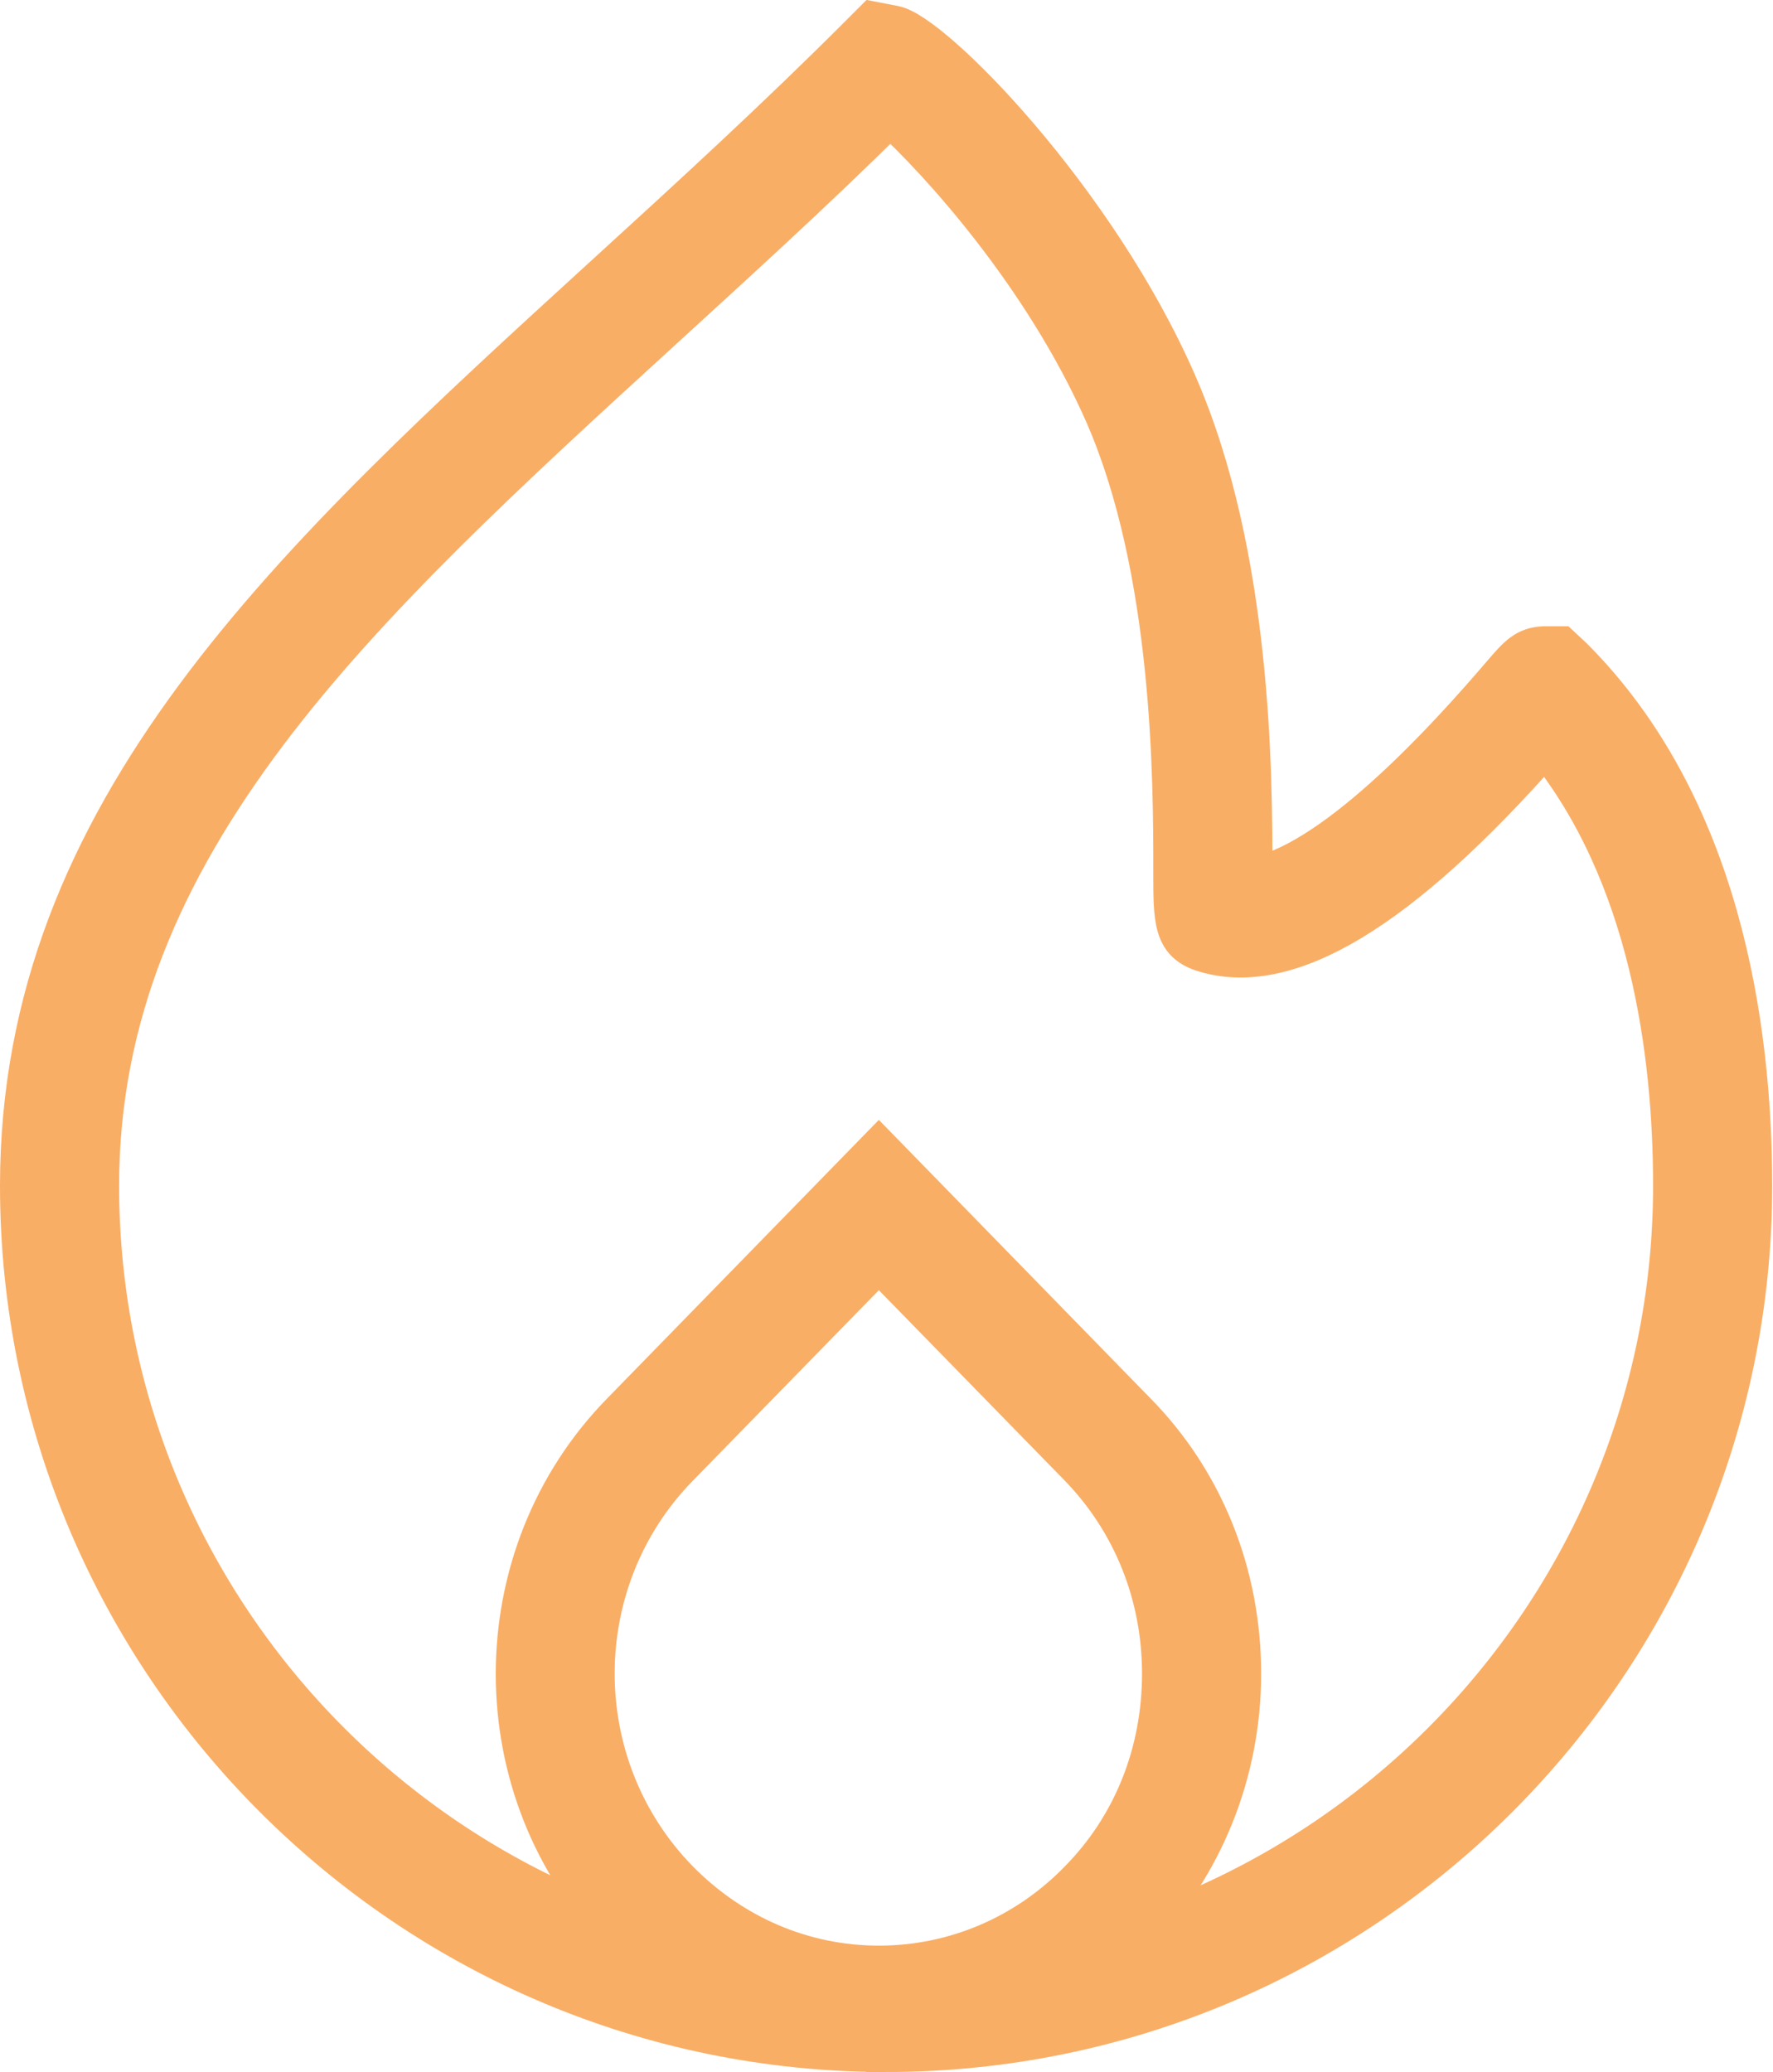
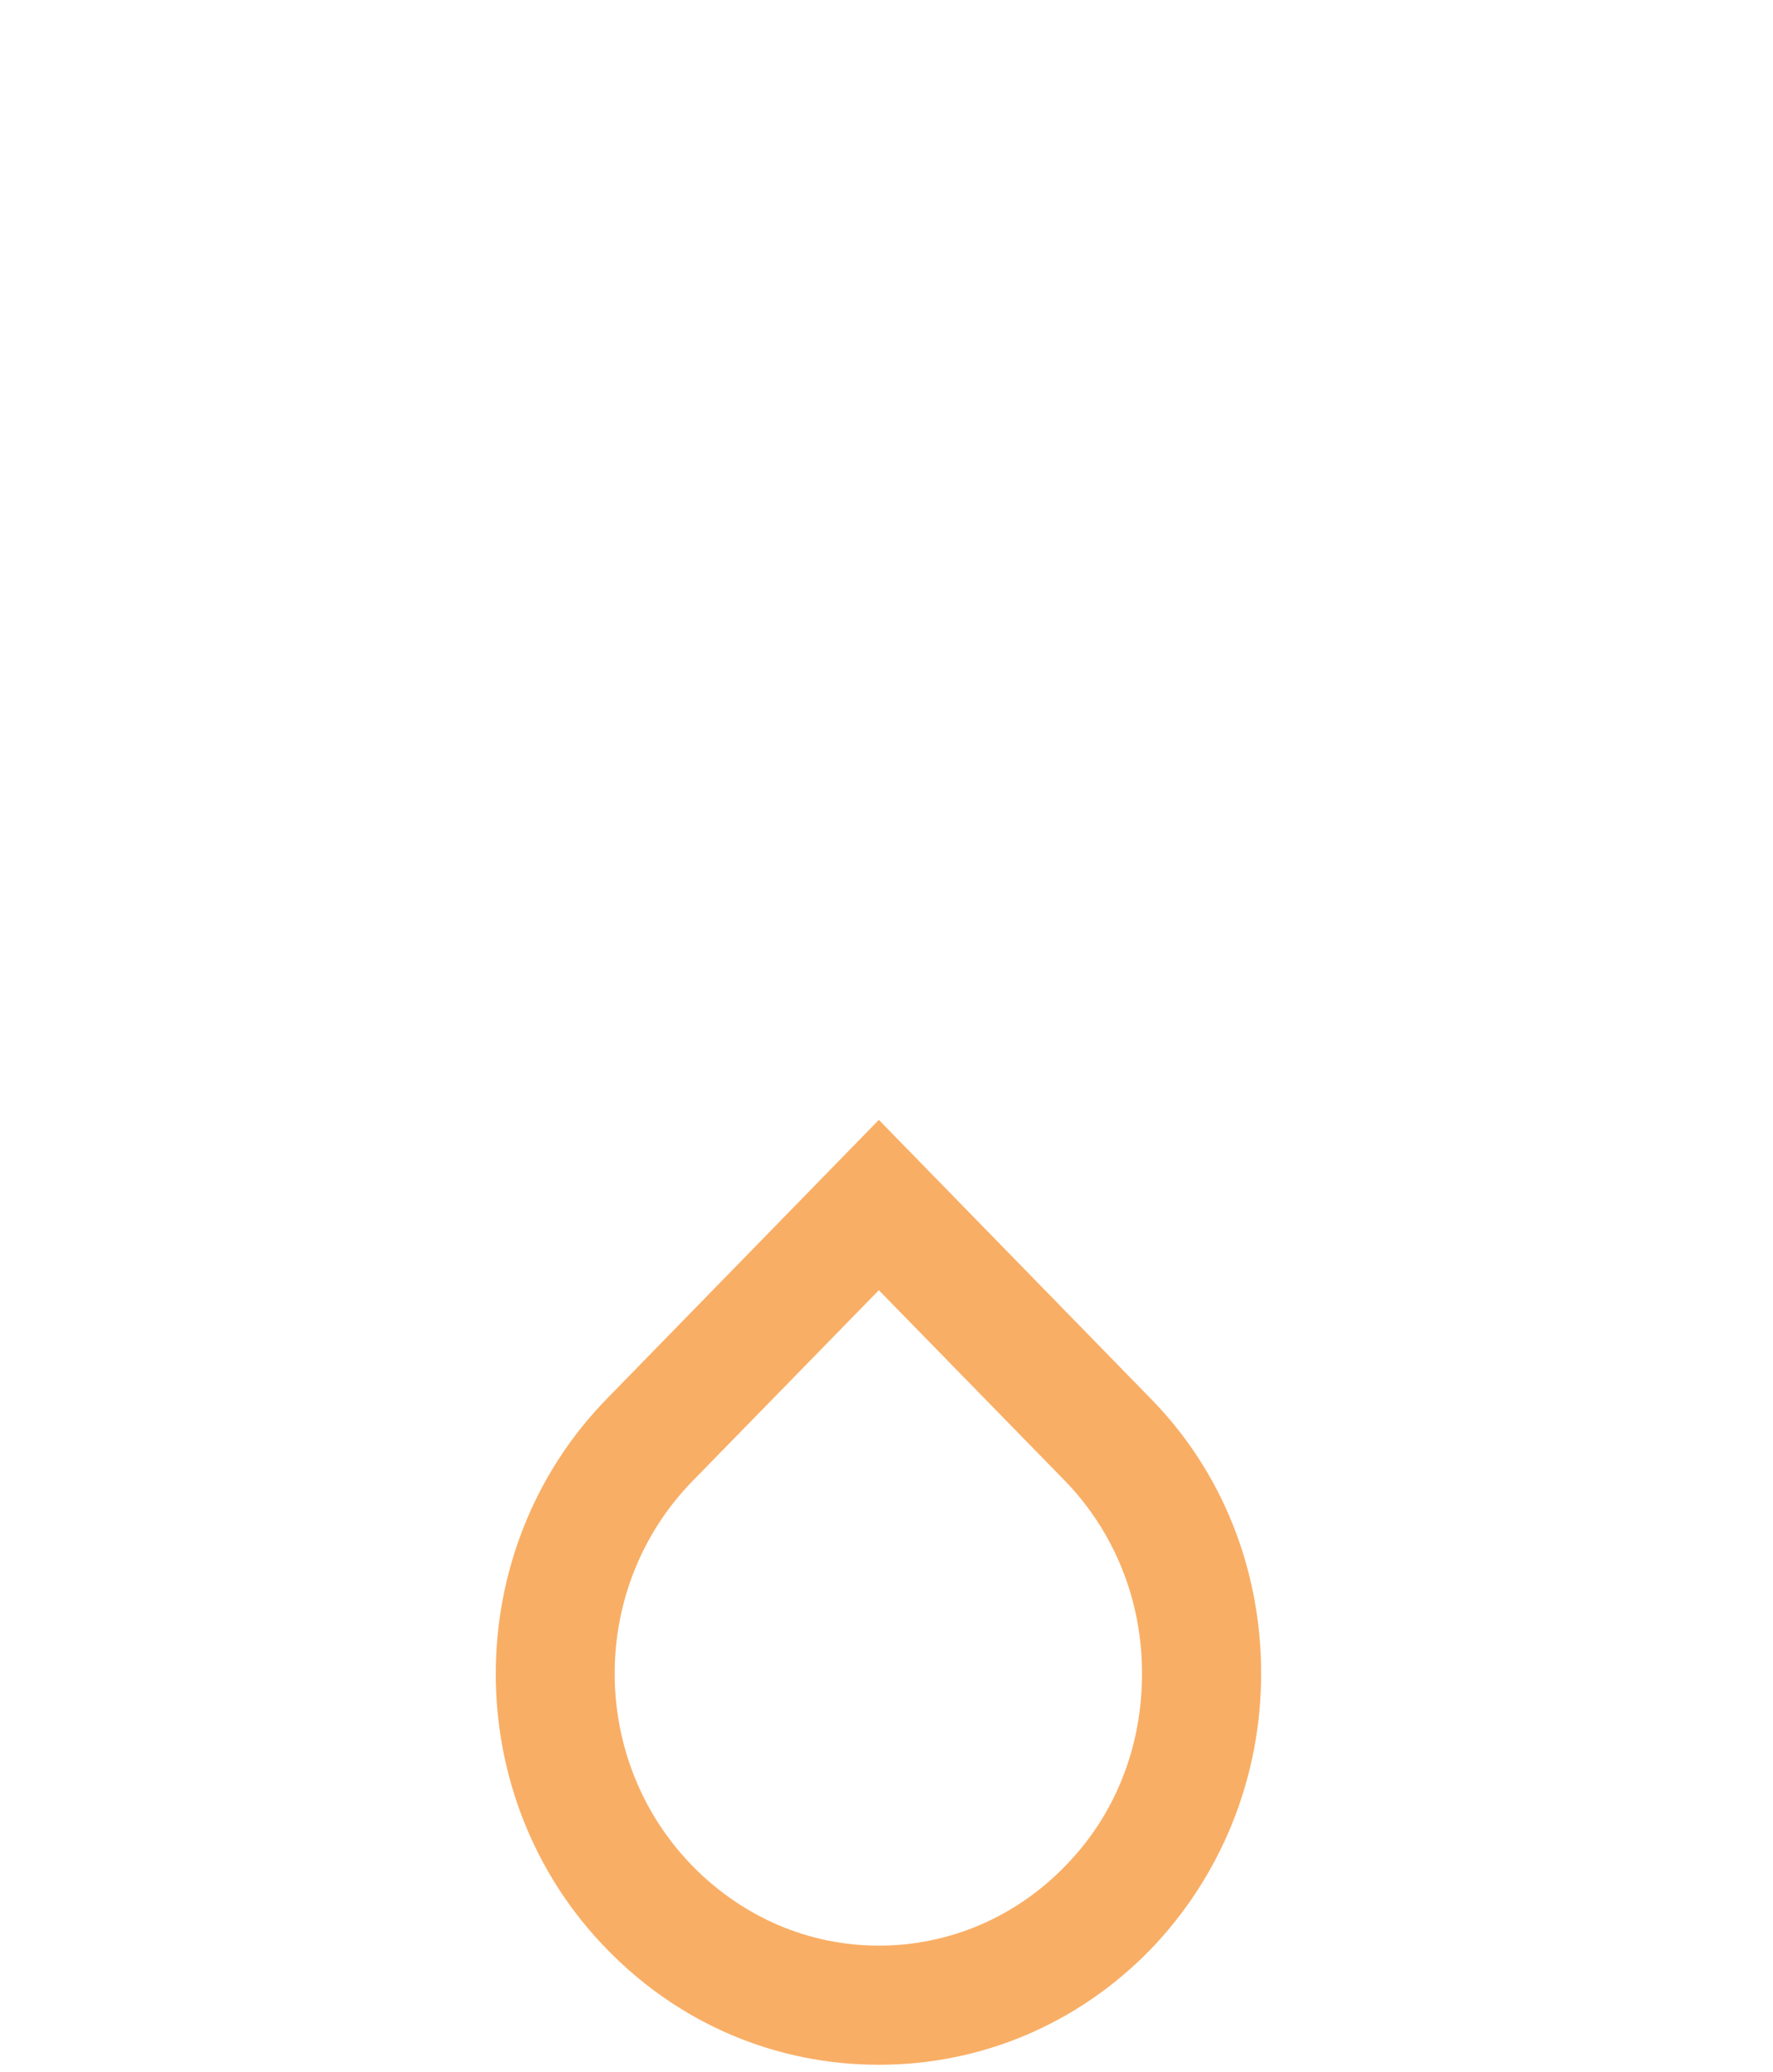
<svg xmlns="http://www.w3.org/2000/svg" id="Layer_1" data-name="Layer 1" viewBox="0 0 22.03 25.74">
  <defs>
    <style>
      .cls-1 {
        fill: #f9ae65;
        stroke: #f9ae65;
        stroke-miterlimit: 10;
        stroke-width: .5px;
      }
    </style>
  </defs>
-   <path class="cls-1" d="M11.01,25.49C5.08,25.49.25,20.66.25,14.73.25,10.06,3.63,6.97,7.54,3.4c1.03-.94,2.09-1.91,3.13-2.95l.18-.18.26.05c.48.09,2.51,2.15,3.51,4.44.94,2.14.94,4.9.94,6.07v.07c.48-.07,1.43-.56,3.12-2.54.18-.21.28-.32.5-.33h.21s.15.14.15.14c1.84,1.84,2.23,4.58,2.23,6.56,0,5.93-4.83,10.76-10.76,10.76ZM11.06,1.44c-.95.94-1.92,1.82-2.86,2.68C4.46,7.54,1.23,10.49,1.23,14.73c0,5.39,4.39,9.78,9.78,9.78s9.78-4.39,9.78-9.78c0-1.65-.29-3.87-1.59-5.47-1.81,2.06-3.21,2.9-4.26,2.56-.36-.12-.36-.39-.36-.99,0-1.12,0-3.73-.85-5.68-.77-1.75-2.09-3.18-2.67-3.71Z" />
  <path class="cls-1" d="M10.92,25.4c-1.21,0-2.34-.48-3.19-1.35-1.76-1.79-1.76-4.72,0-6.51l3.19-3.27,3.19,3.27c.85.86,1.31,2.02,1.31,3.25s-.47,2.39-1.31,3.26c-.85.87-1.98,1.35-3.19,1.35ZM10.92,15.67l-2.49,2.55c-1.39,1.42-1.39,3.72,0,5.14.67.68,1.55,1.06,2.49,1.06s1.83-.38,2.49-1.06c.67-.68,1.03-1.59,1.03-2.57s-.37-1.89-1.03-2.57l-2.49-2.55Z" />
</svg>